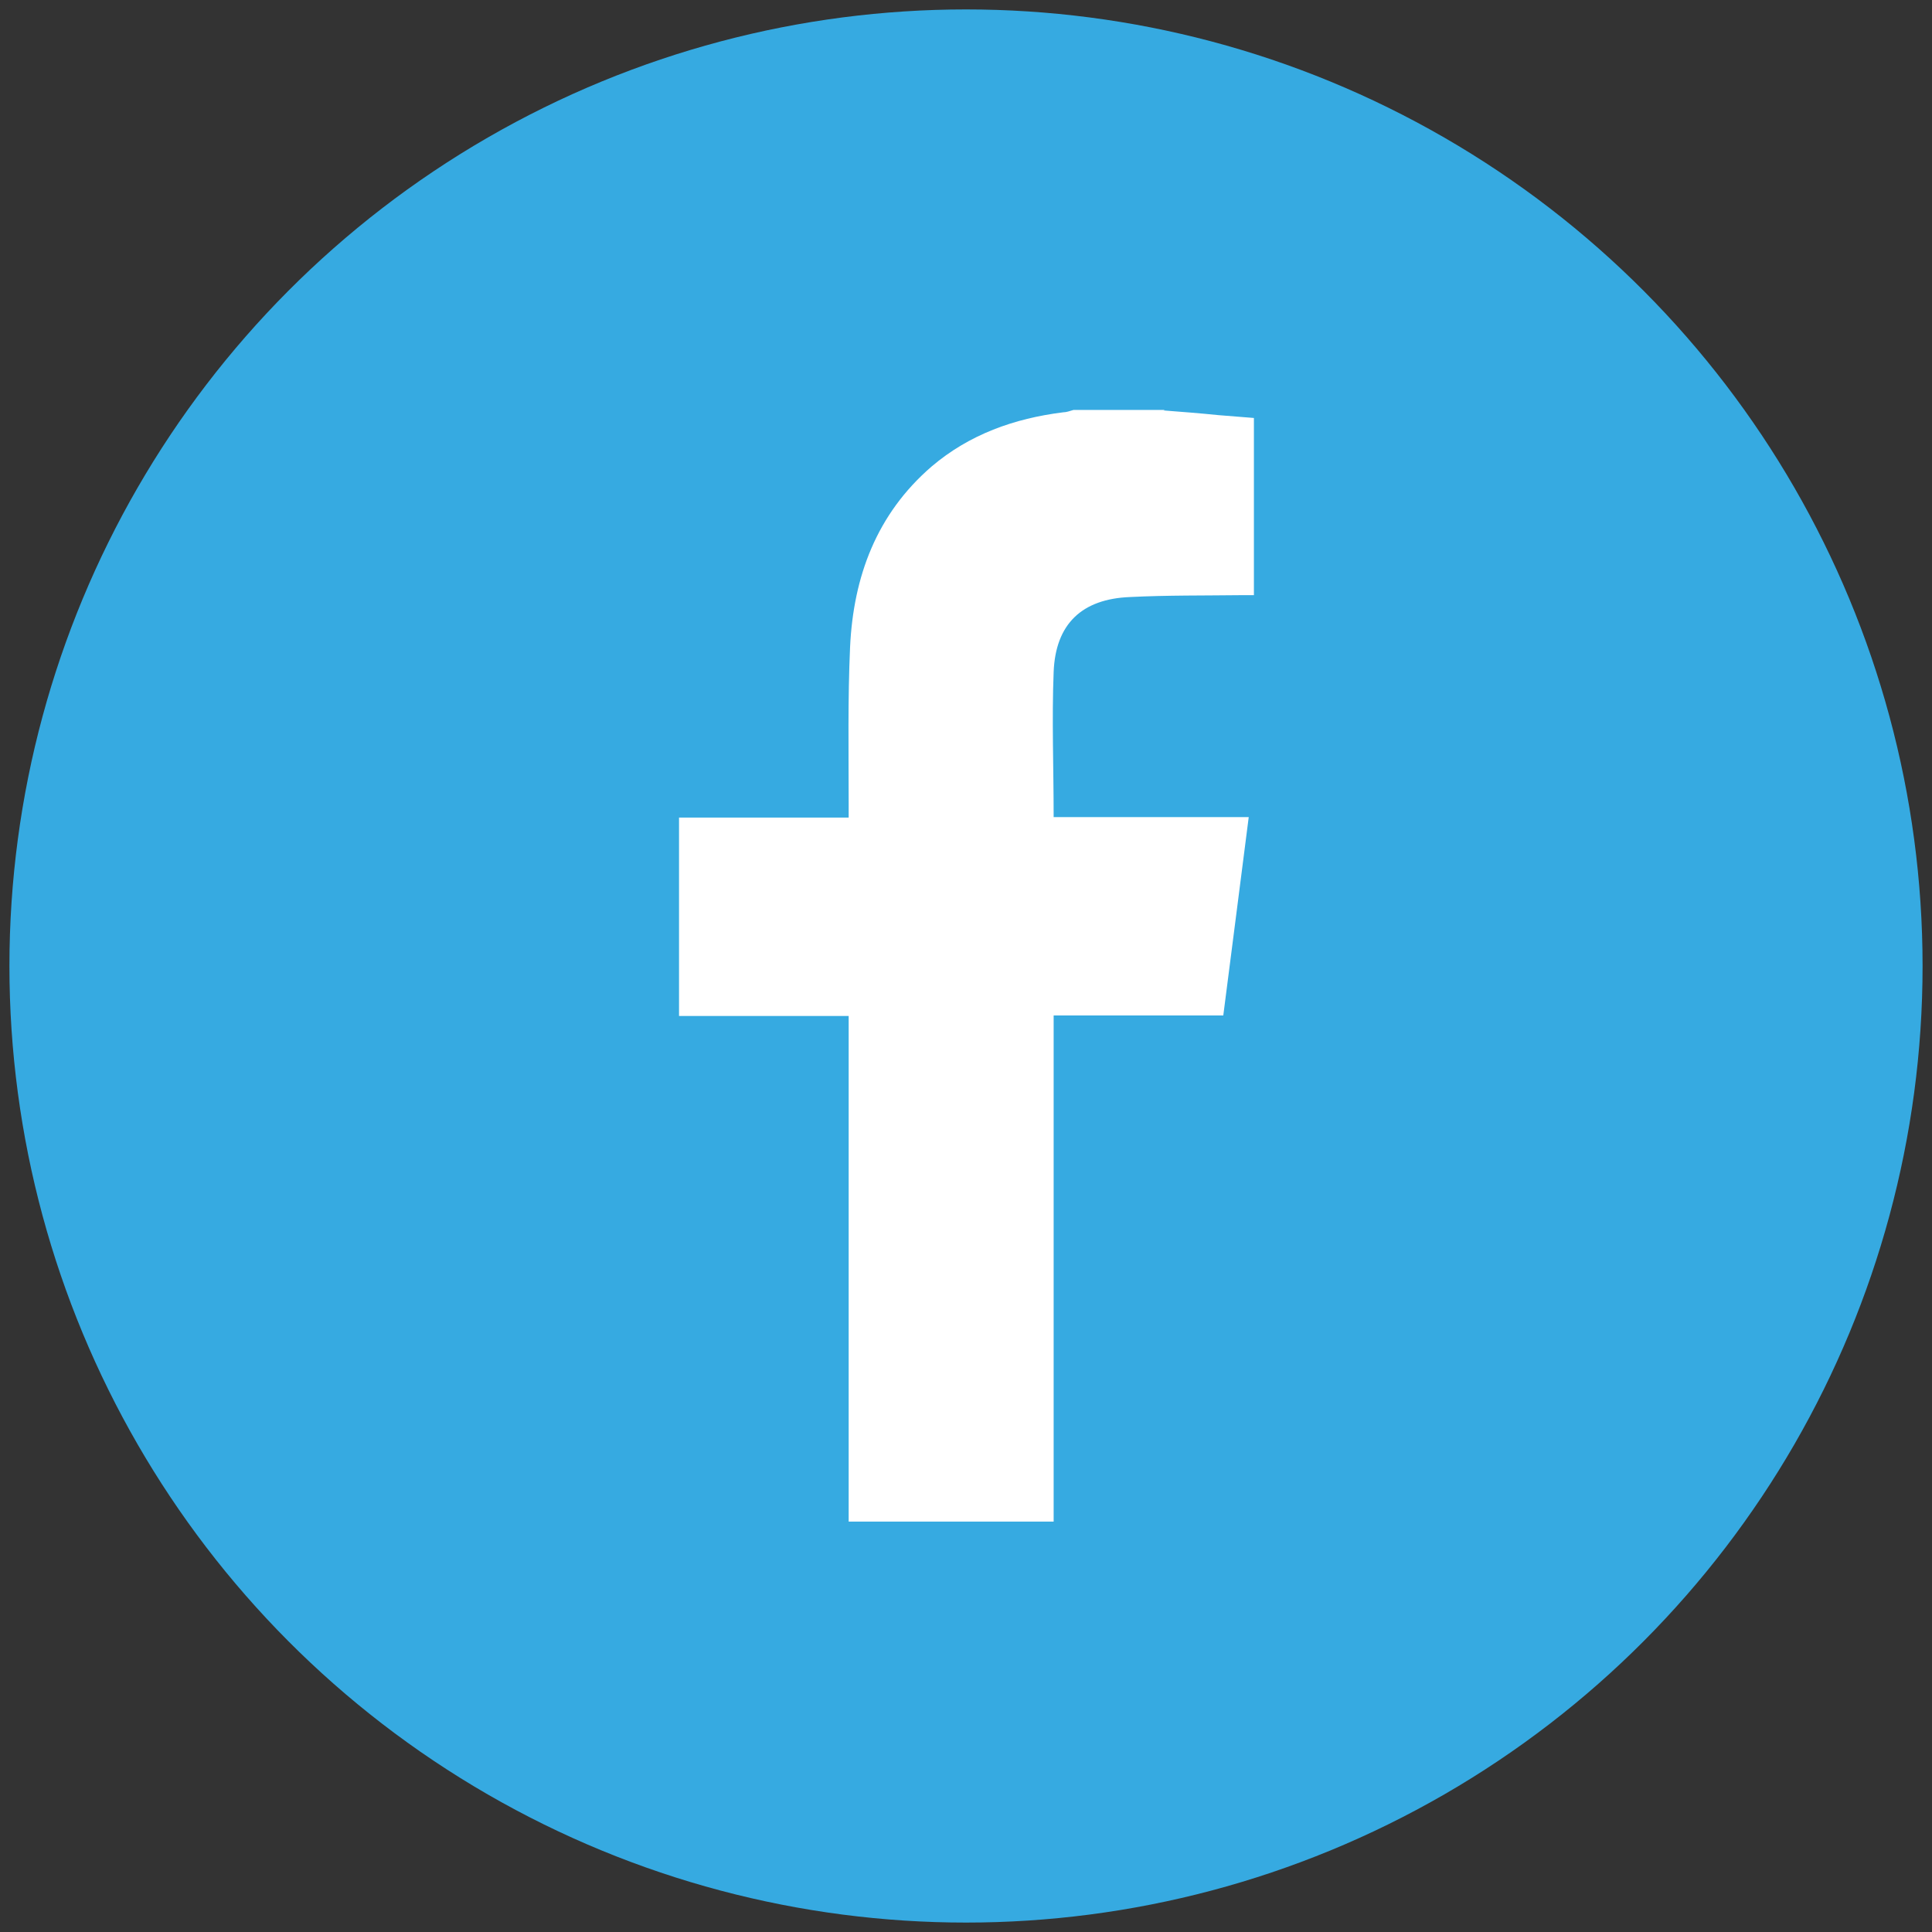
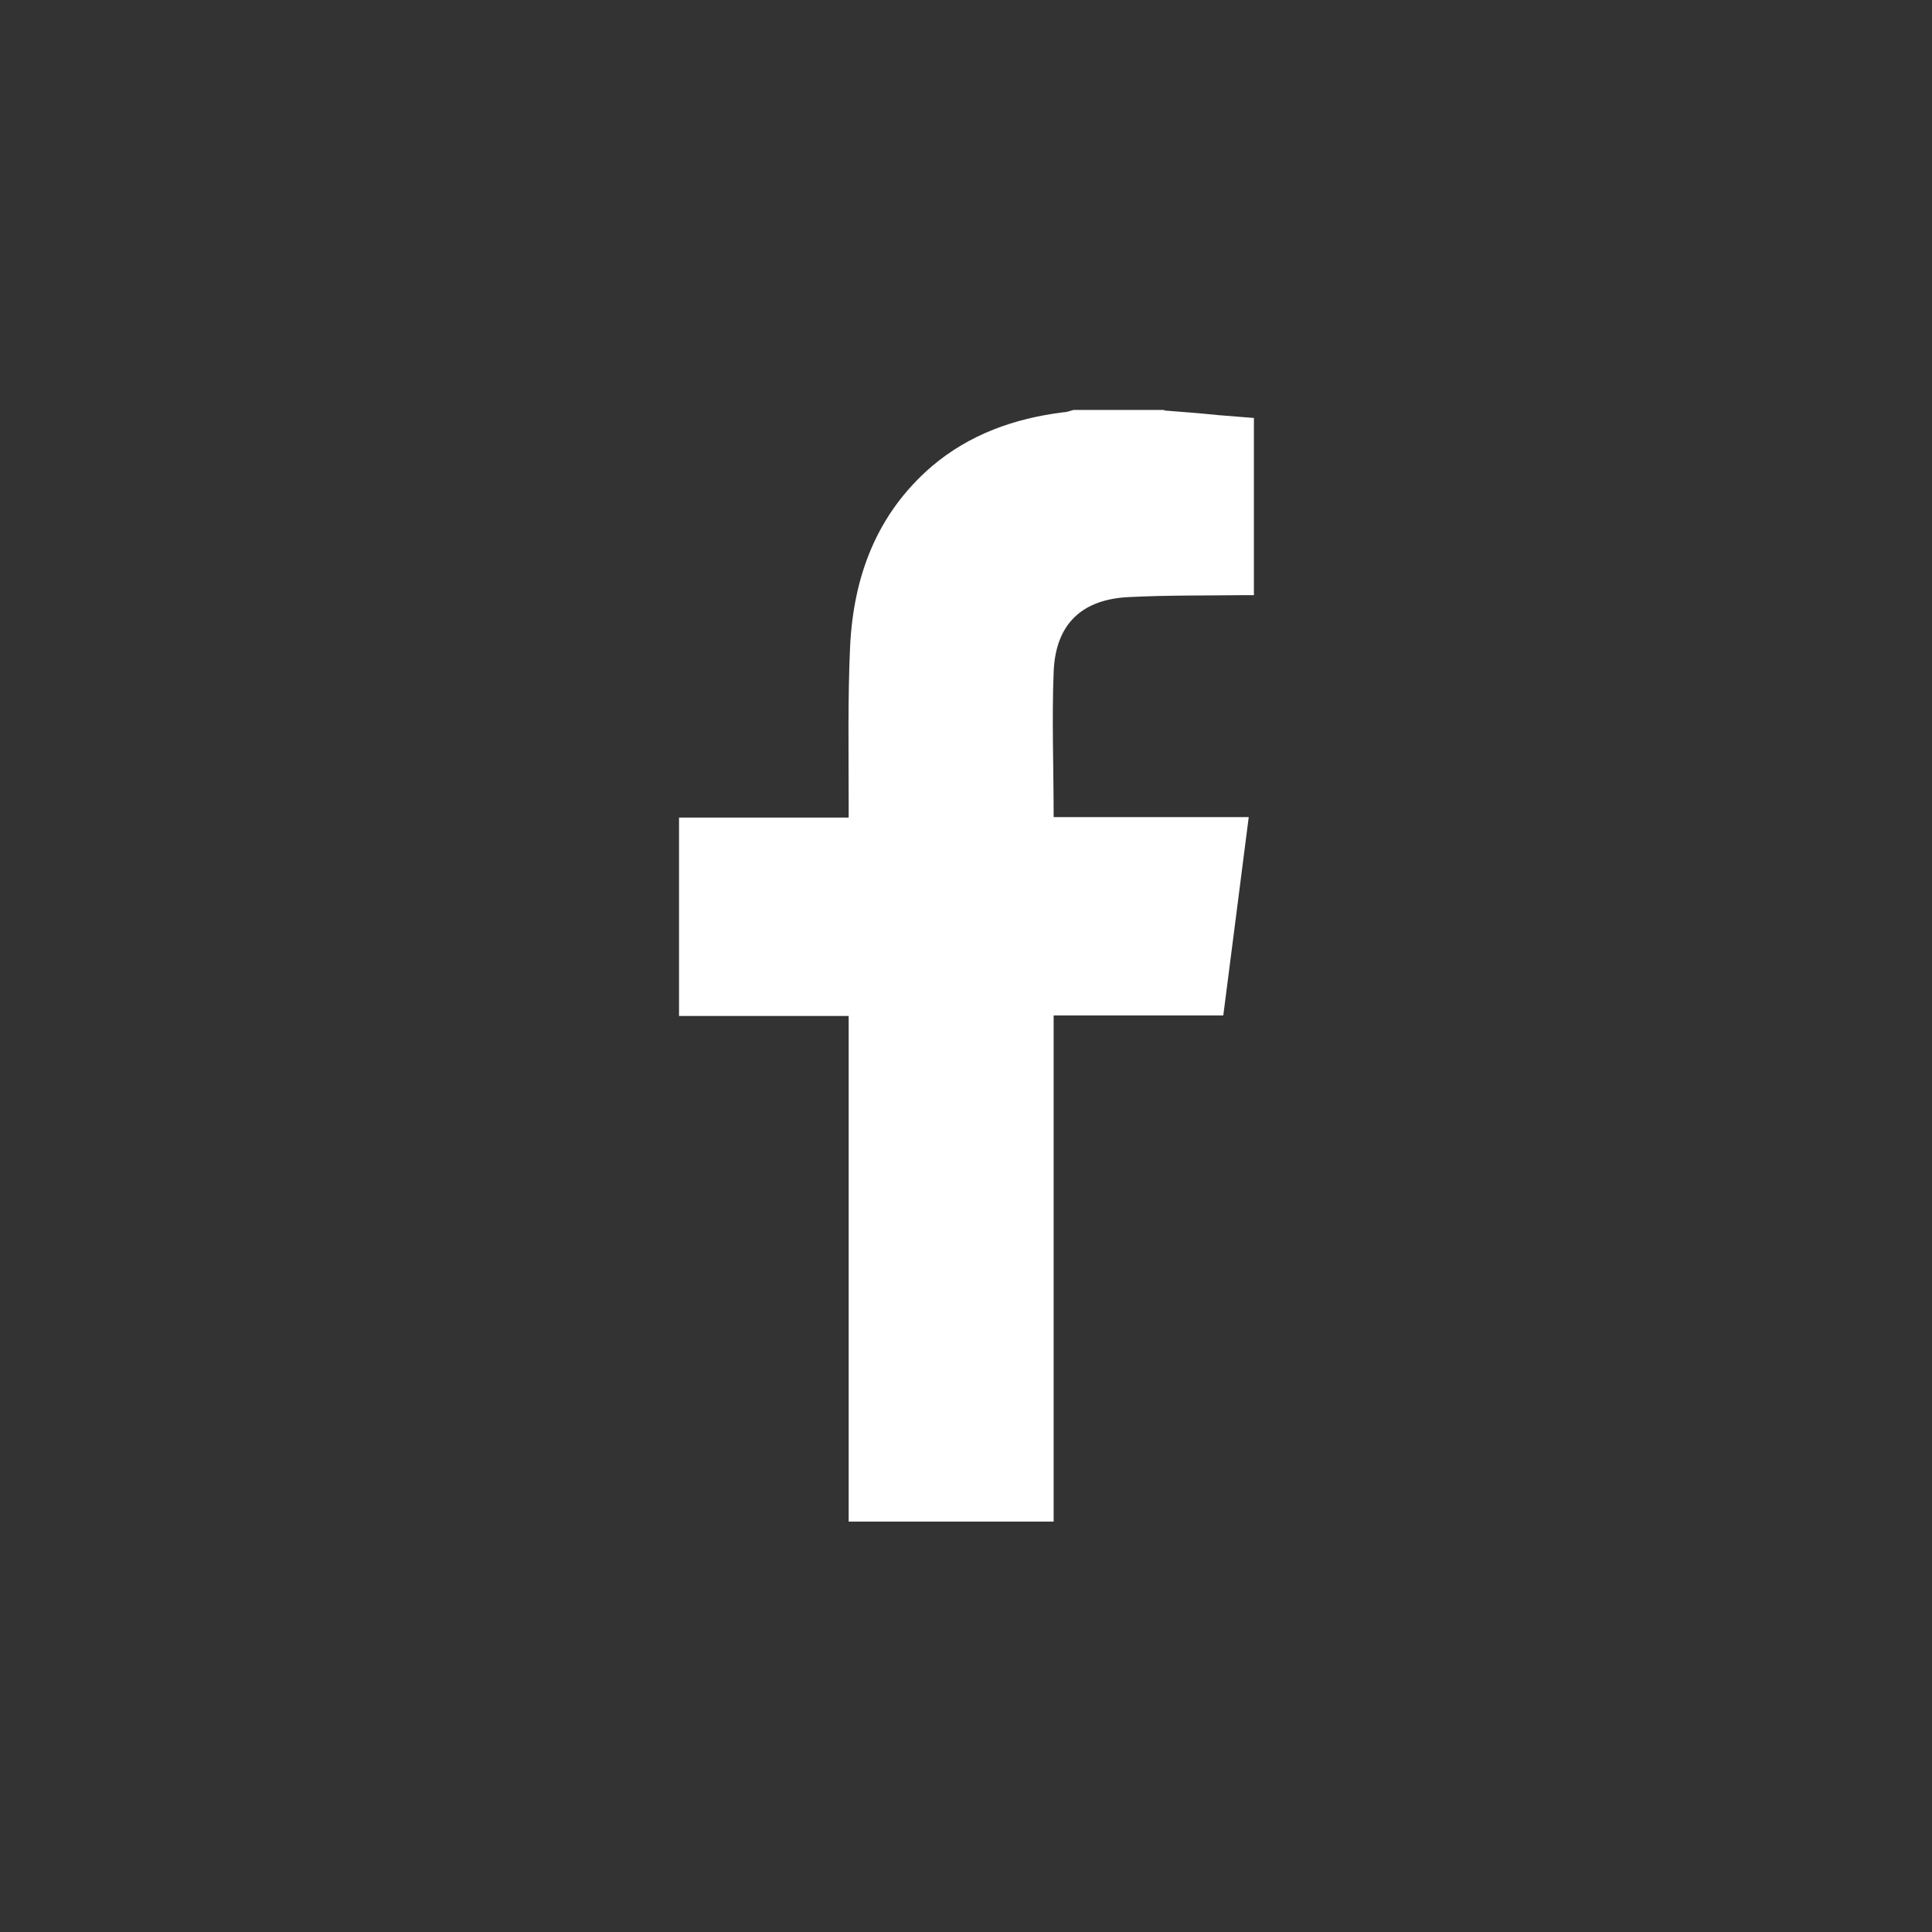
<svg xmlns="http://www.w3.org/2000/svg" id="Capa_1" viewBox="0 0 41 41">
  <rect x="0" y="0" width="41" height="41" fill="#333333" stroke="none" />
  <defs>
    <style>.cls-1{fill:#fff;}.cls-2{fill:#36aae1;}</style>
  </defs>
-   <circle class="cls-2" cx="20.5" cy="20.5" r="20.3" />
  <path class="cls-1" d="M24.69,8.71c.39,.03,.78,.06,1.17,.1,.24,.02,.49,.04,.75,.06v3.76c-.08,0-.16,0-.24,0-.8,.01-1.6,0-2.39,.04-1.02,.04-1.58,.57-1.62,1.59-.04,1.01,0,2.03,0,3.08h4.14c-.18,1.42-.36,2.8-.54,4.21h-3.6v10.74h-4.35v-10.73h-3.6v-4.21h3.6c0-.12,0-.21,0-.3,0-1.11-.02-2.21,.03-3.32,.07-1.49,.56-2.82,1.73-3.83,.8-.68,1.75-1.02,2.79-1.15,.07,0,.15-.03,.22-.05,.65,0,1.29,0,1.94,0Z" />
</svg>